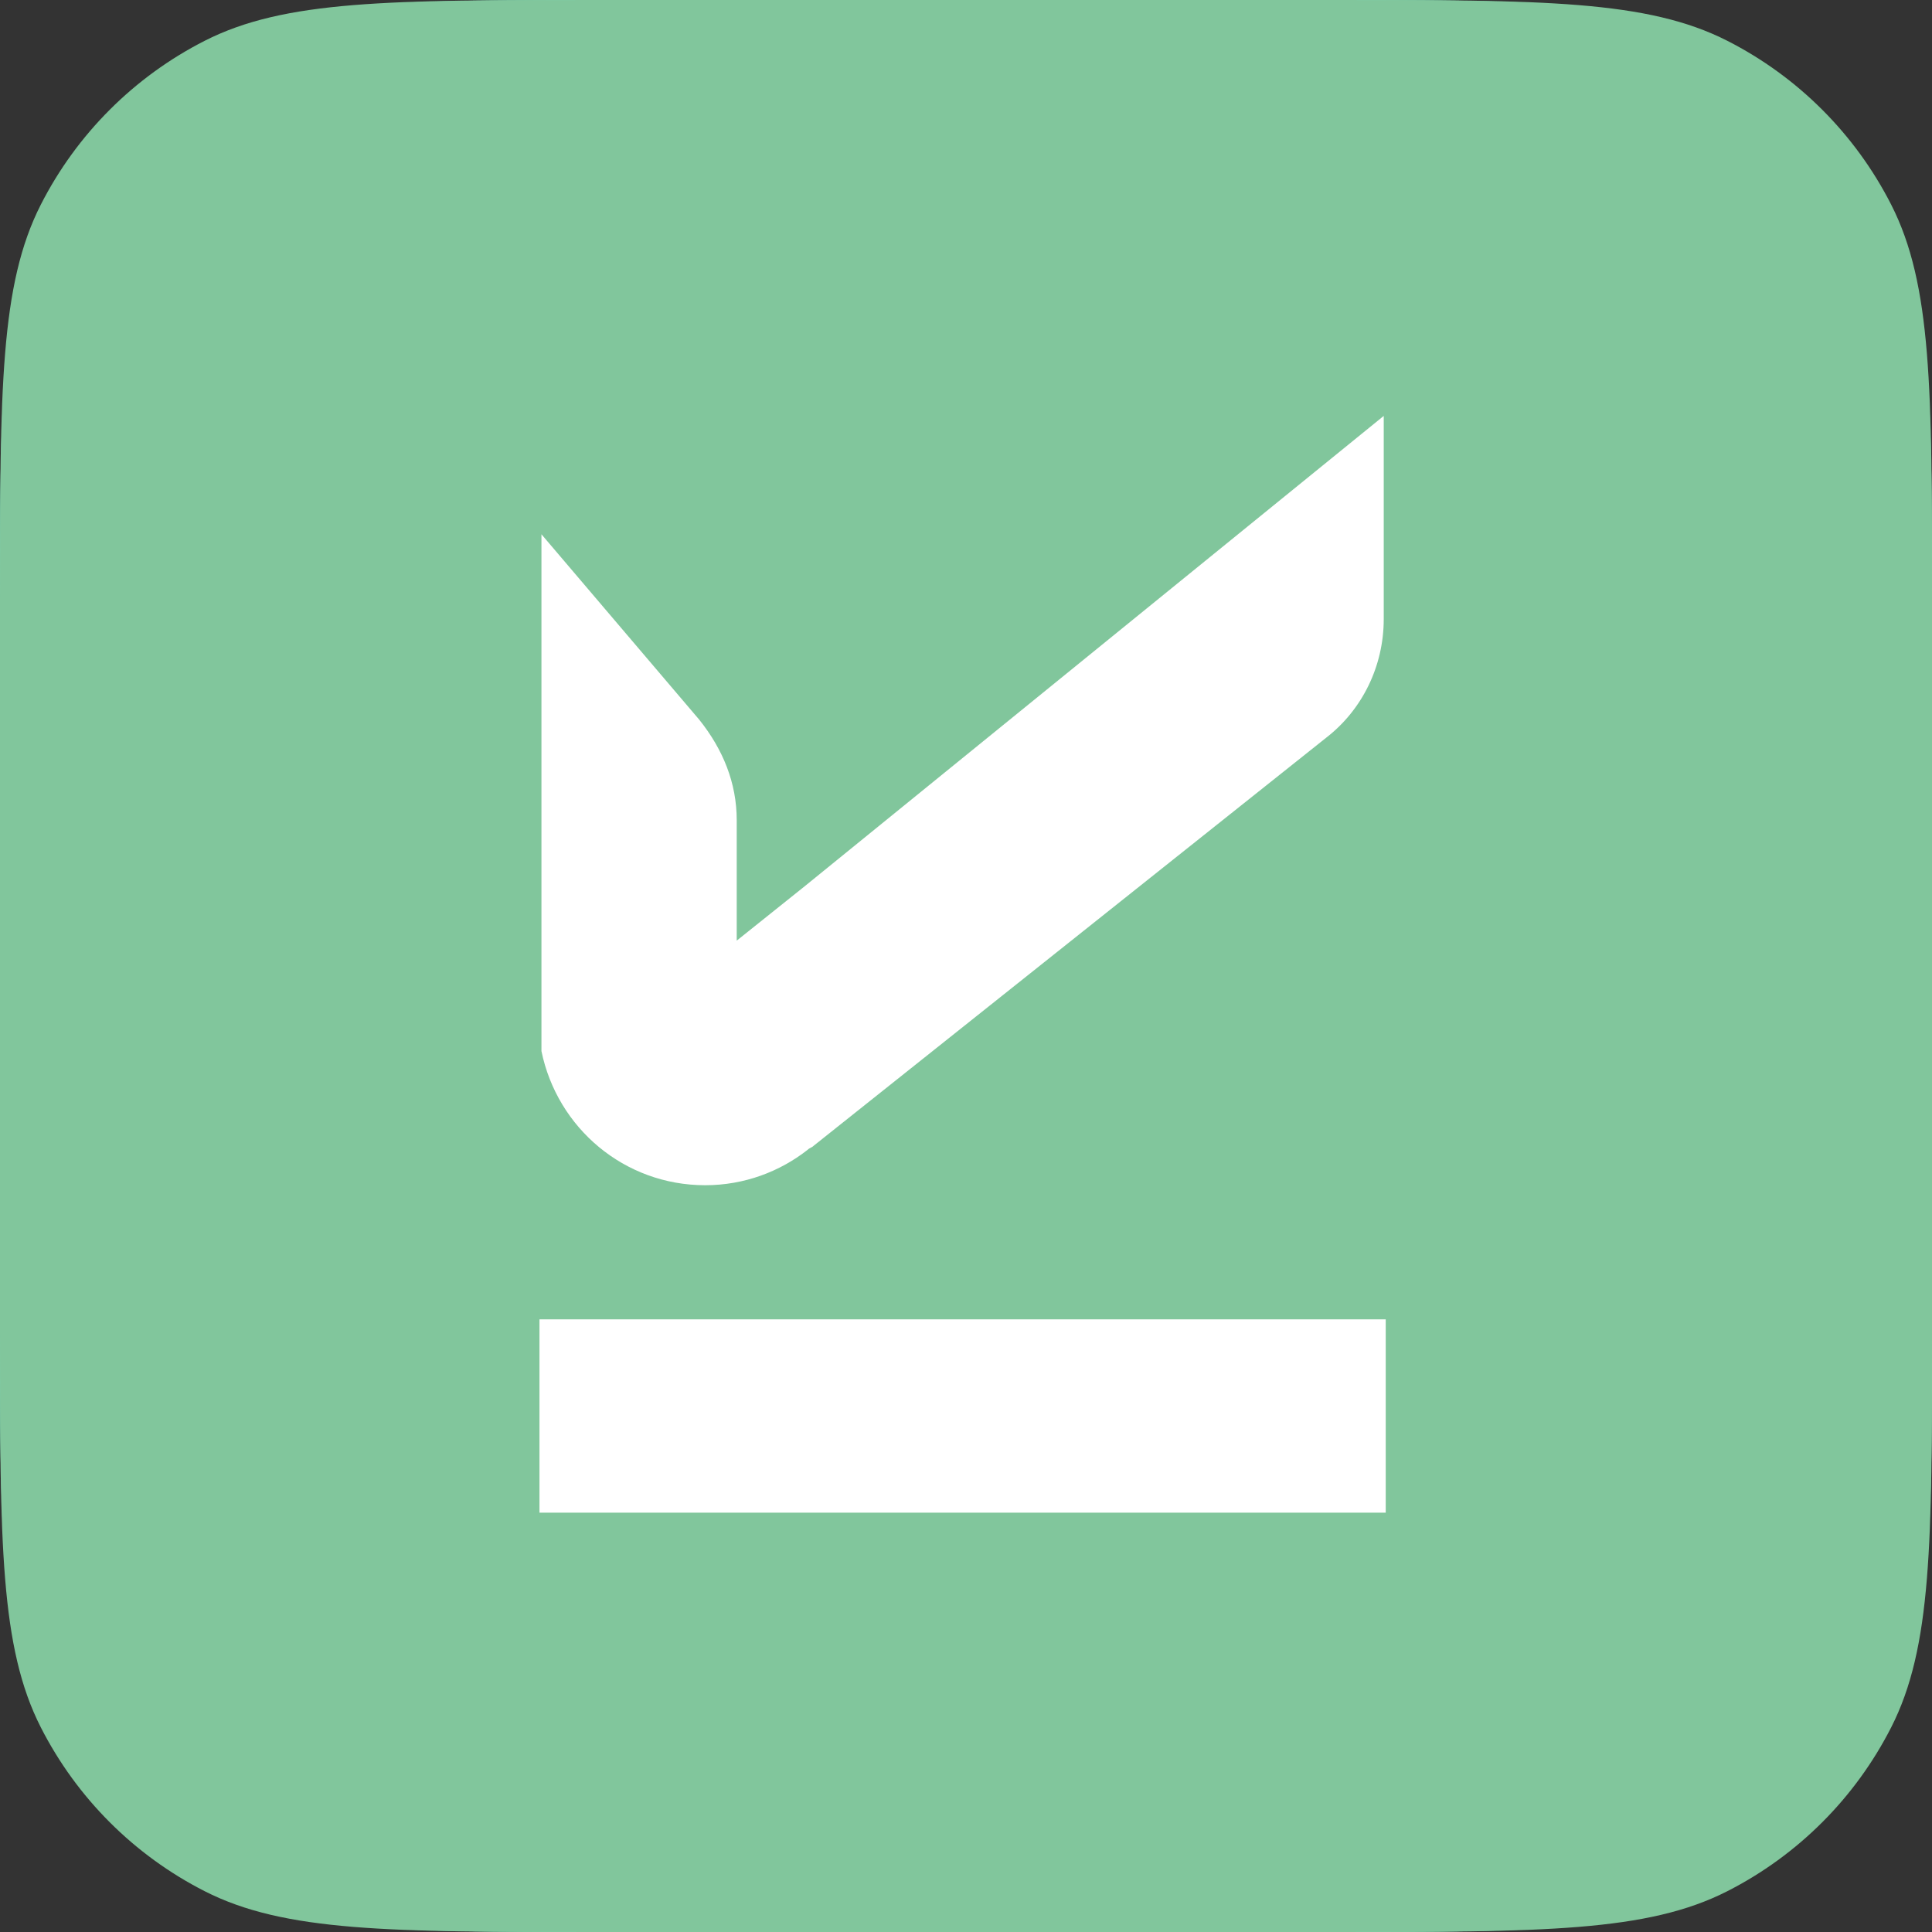
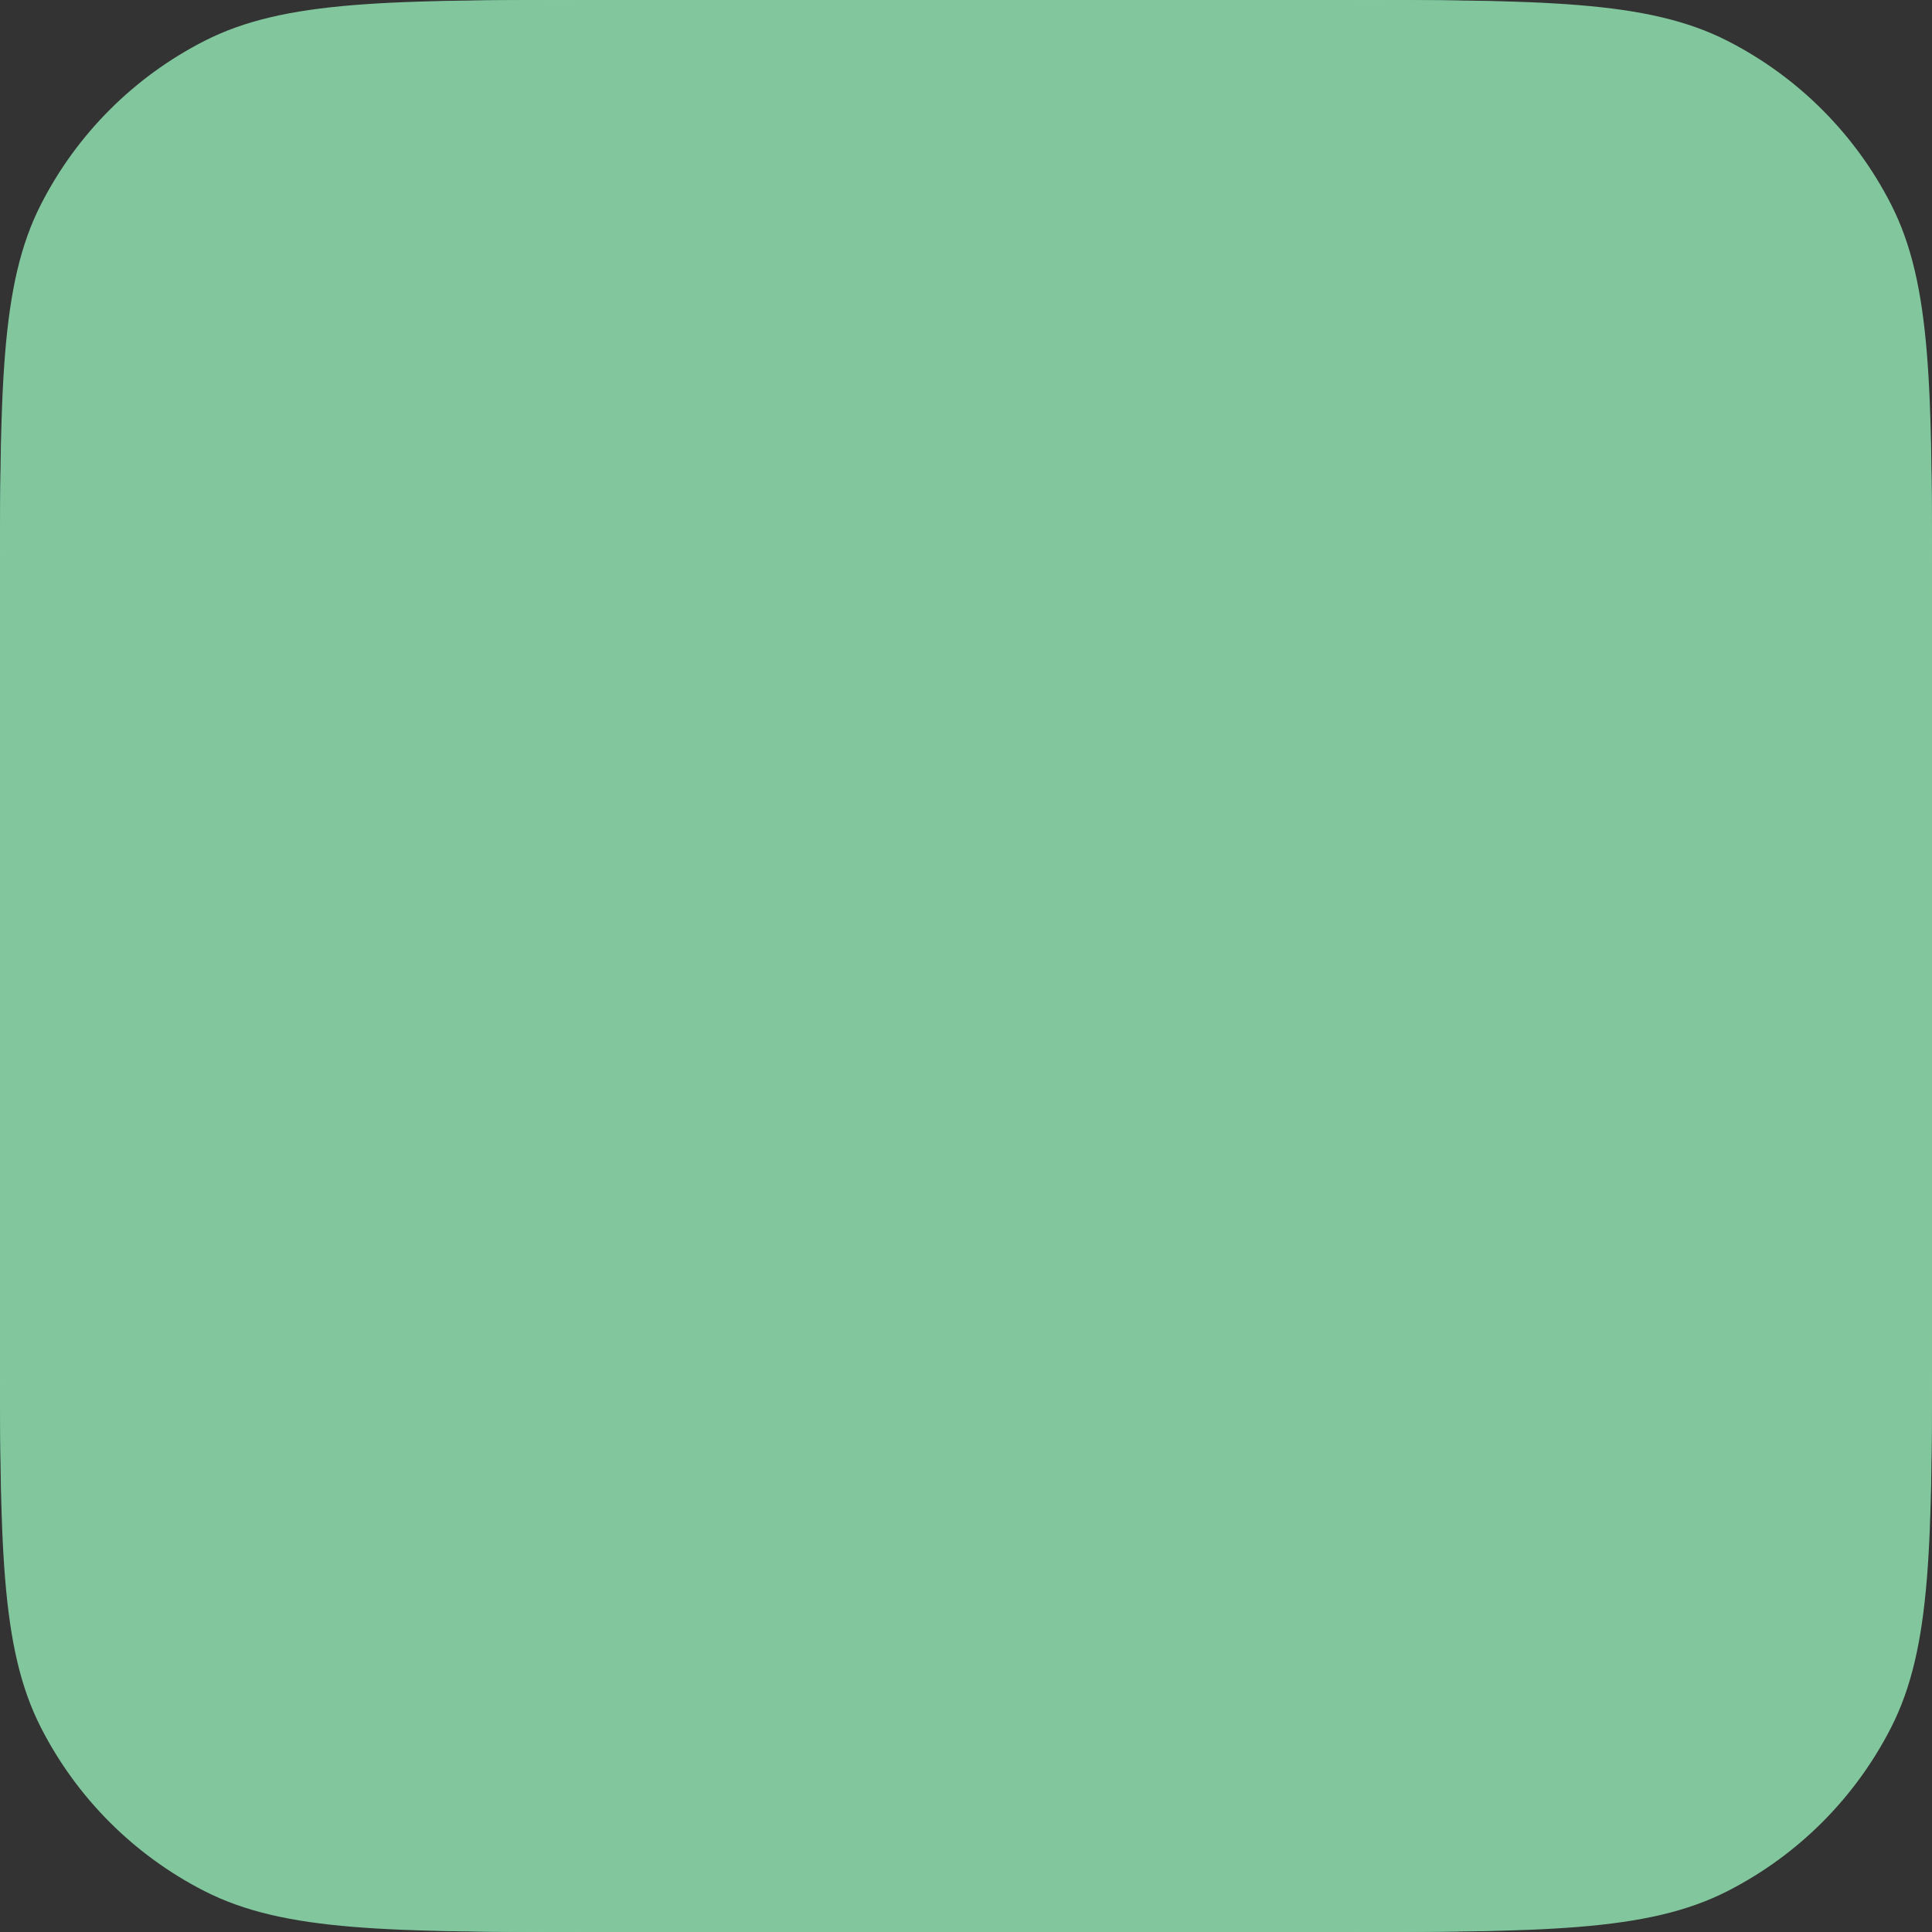
<svg xmlns="http://www.w3.org/2000/svg" width="128" height="128" viewBox="0 0 128 128" fill="none">
  <rect x="0" y="0" width="128" height="128" fill="#333333" stroke="none" />
  <path d="M0 40.961C0 26.623 0 19.454 2.79 13.978C5.245 9.161 9.161 5.245 13.978 2.791C19.454 0 26.623 0 40.96 0H87.04C101.377 0 108.546 0 114.022 2.791C118.839 5.245 122.755 9.161 125.21 13.978C128 19.454 128 26.623 128 40.961V87.04C128 101.378 128 108.547 125.21 114.023C122.755 118.84 118.839 122.756 114.022 125.21C108.546 128.001 101.377 128.001 87.04 128.001H40.96C26.623 128.001 19.454 128.001 13.978 125.21C9.161 122.756 5.245 118.84 2.79 114.023C0 108.547 0 101.378 0 87.04V40.961Z" fill="#7BECCA" />
-   <path d="M0 39.718C0 25.815 0 18.864 2.706 13.554C5.086 8.883 8.883 5.086 13.554 2.706C18.864 0 25.815 0 39.718 0H88.282C102.185 0 109.136 0 114.446 2.706C119.117 5.086 122.914 8.883 125.294 13.554C128 18.864 128 25.815 128 39.718V88.282C128 102.185 128 109.136 125.294 114.446C122.914 119.117 119.117 122.914 114.446 125.294C109.136 128 102.185 128 88.282 128H39.718C25.815 128 18.864 128 13.554 125.294C8.883 122.914 5.086 119.117 2.706 114.446C0 109.136 0 102.185 0 88.282V39.718Z" fill="#81C69C" />
-   <path d="M91.808 87.41H35.742V100.218H91.808V87.41Z" fill="white" />
-   <path d="M53.384 58.659L48.81 62.319V56.699V54.346C48.81 51.863 47.895 49.642 46.327 47.681L35.872 35.397V65.716V68.984C35.872 69.245 35.872 69.506 35.872 69.637C36.918 74.734 41.361 78.524 46.719 78.524C49.333 78.524 51.685 77.609 53.515 76.171C53.646 76.041 53.776 76.041 53.907 75.91L87.886 48.858C90.239 47.028 91.676 44.153 91.676 41.016V27.555L53.384 58.659Z" fill="white" />
+   <path d="M0 39.718C0 25.815 0 18.864 2.706 13.554C5.086 8.883 8.883 5.086 13.554 2.706C18.864 0 25.815 0 39.718 0H88.282C102.185 0 109.136 0 114.446 2.706C119.117 5.086 122.914 8.883 125.294 13.554C128 18.864 128 25.815 128 39.718V88.282C128 102.185 128 109.136 125.294 114.446C122.914 119.117 119.117 122.914 114.446 125.294C109.136 128 102.185 128 88.282 128H39.718C25.815 128 18.864 128 13.554 125.294C8.883 122.914 5.086 119.117 2.706 114.446C0 109.136 0 102.185 0 88.282Z" fill="#81C69C" />
</svg>